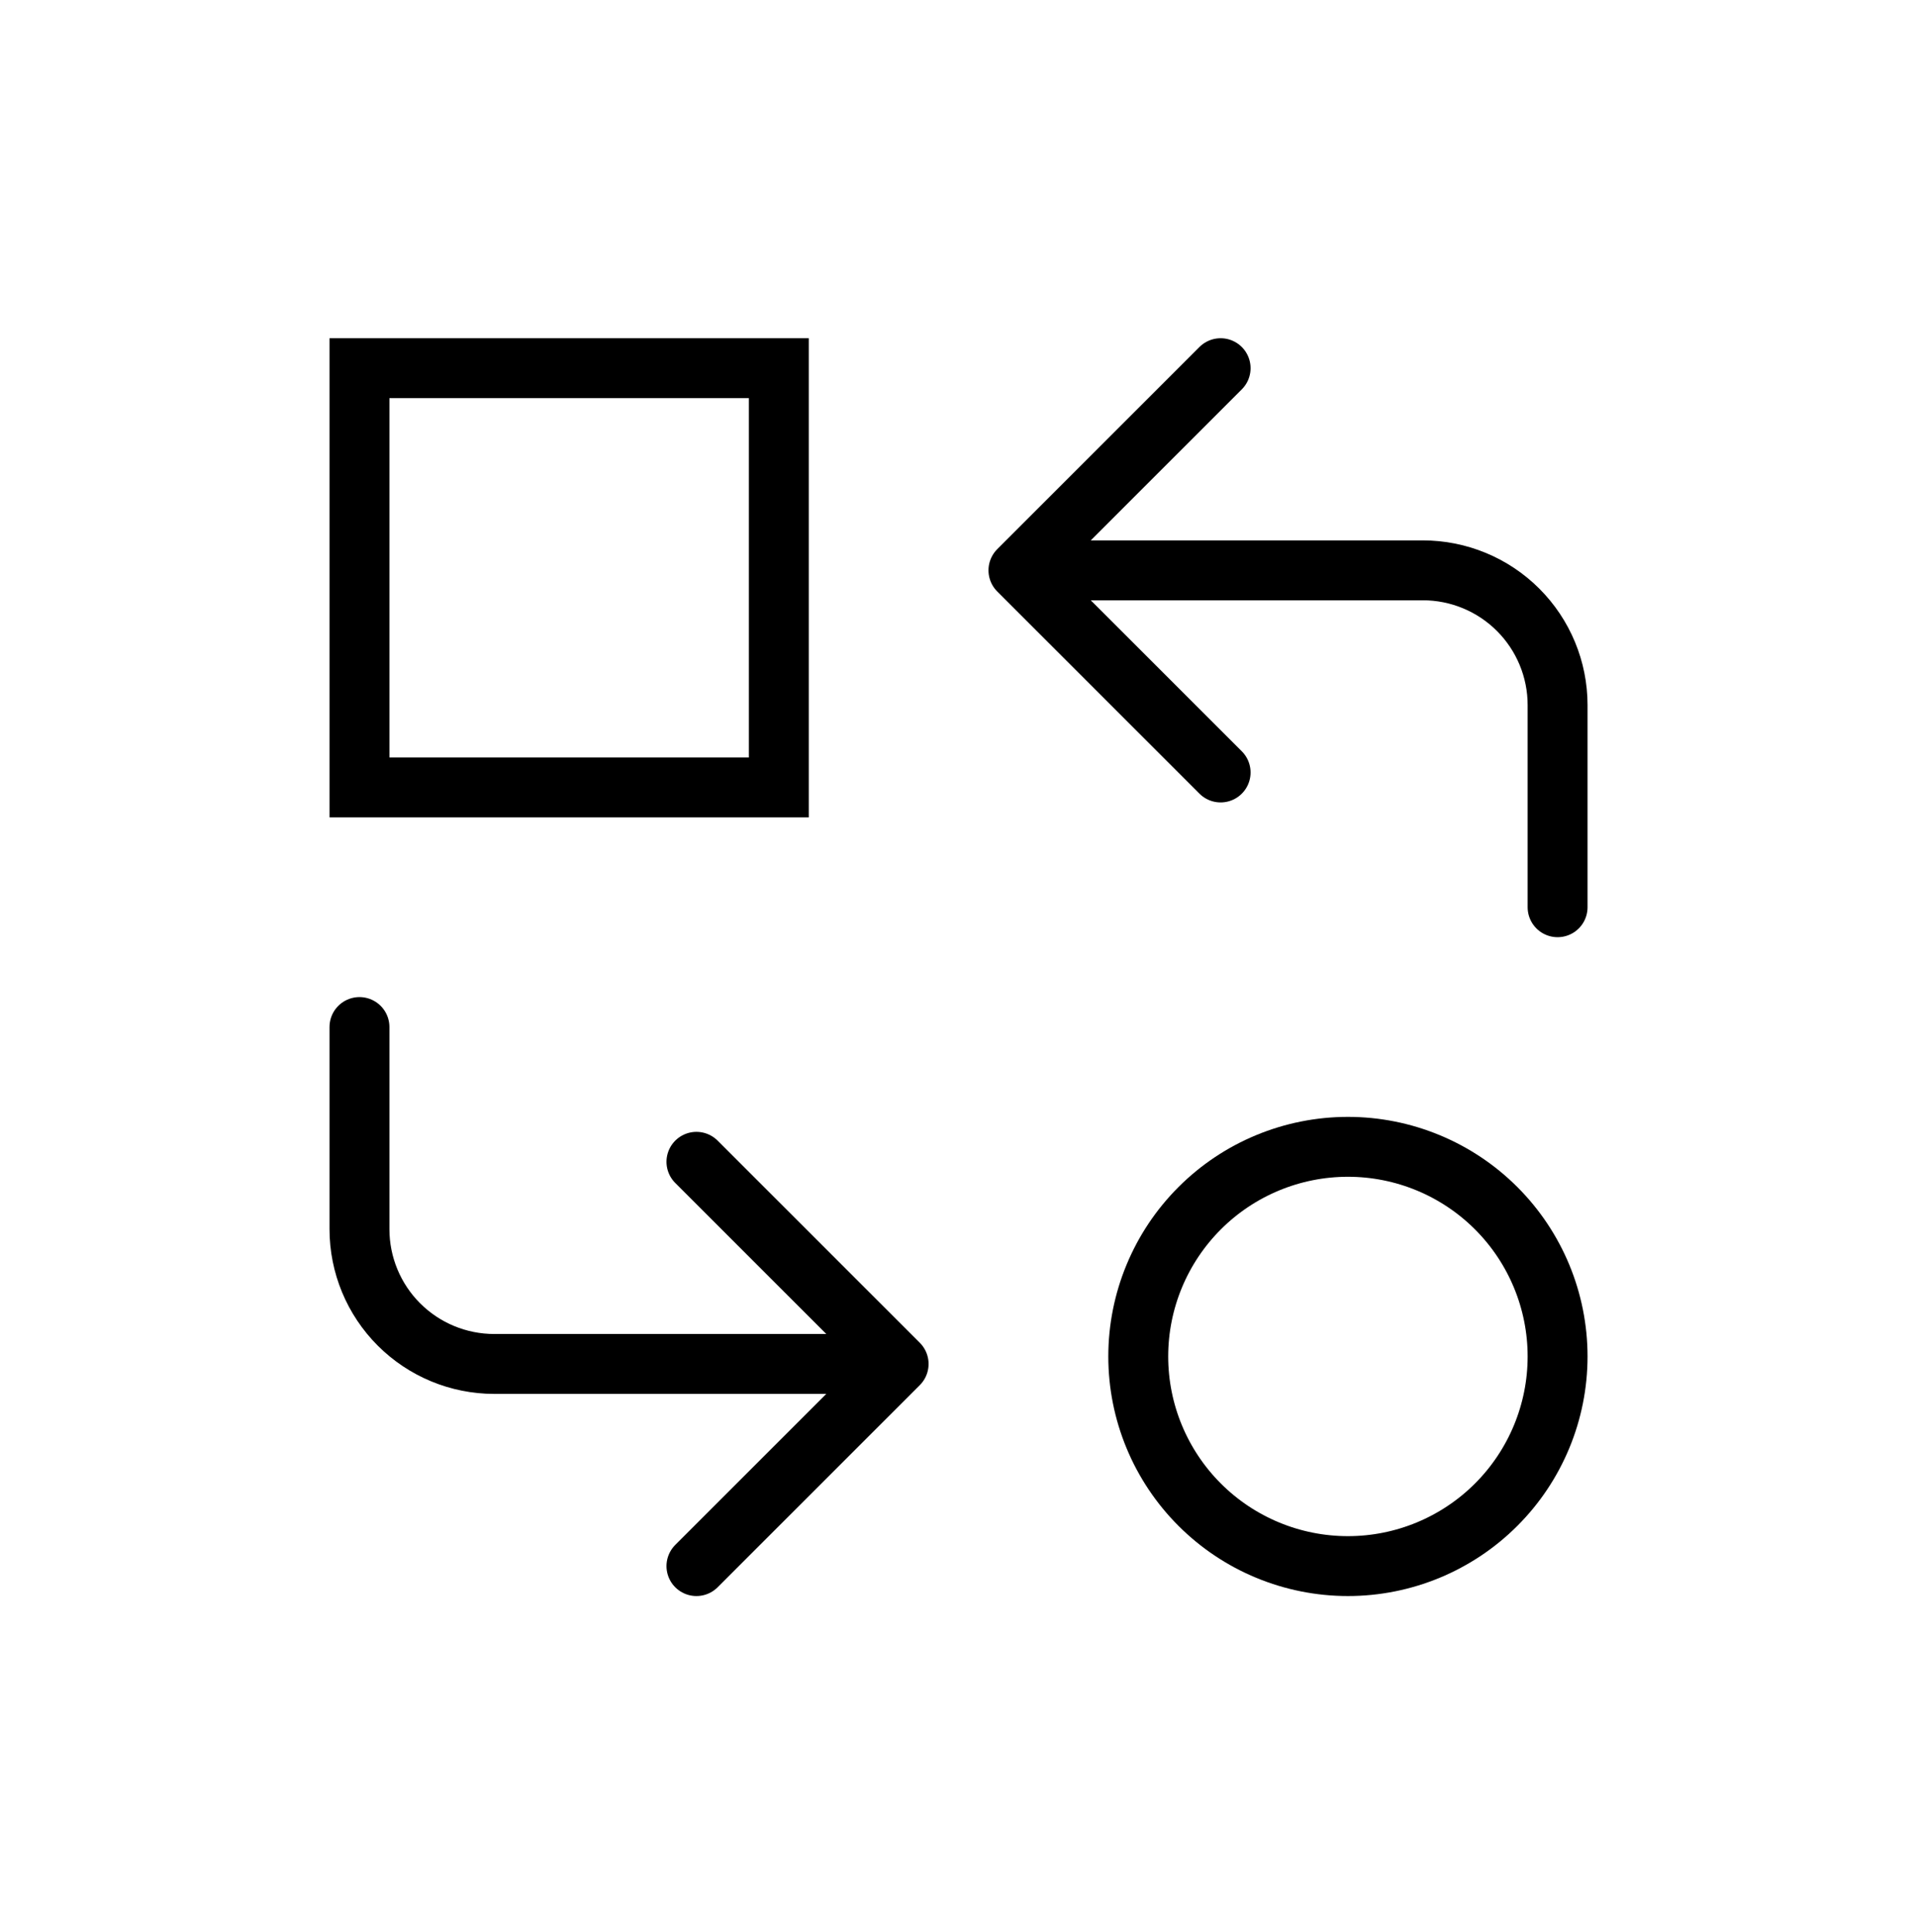
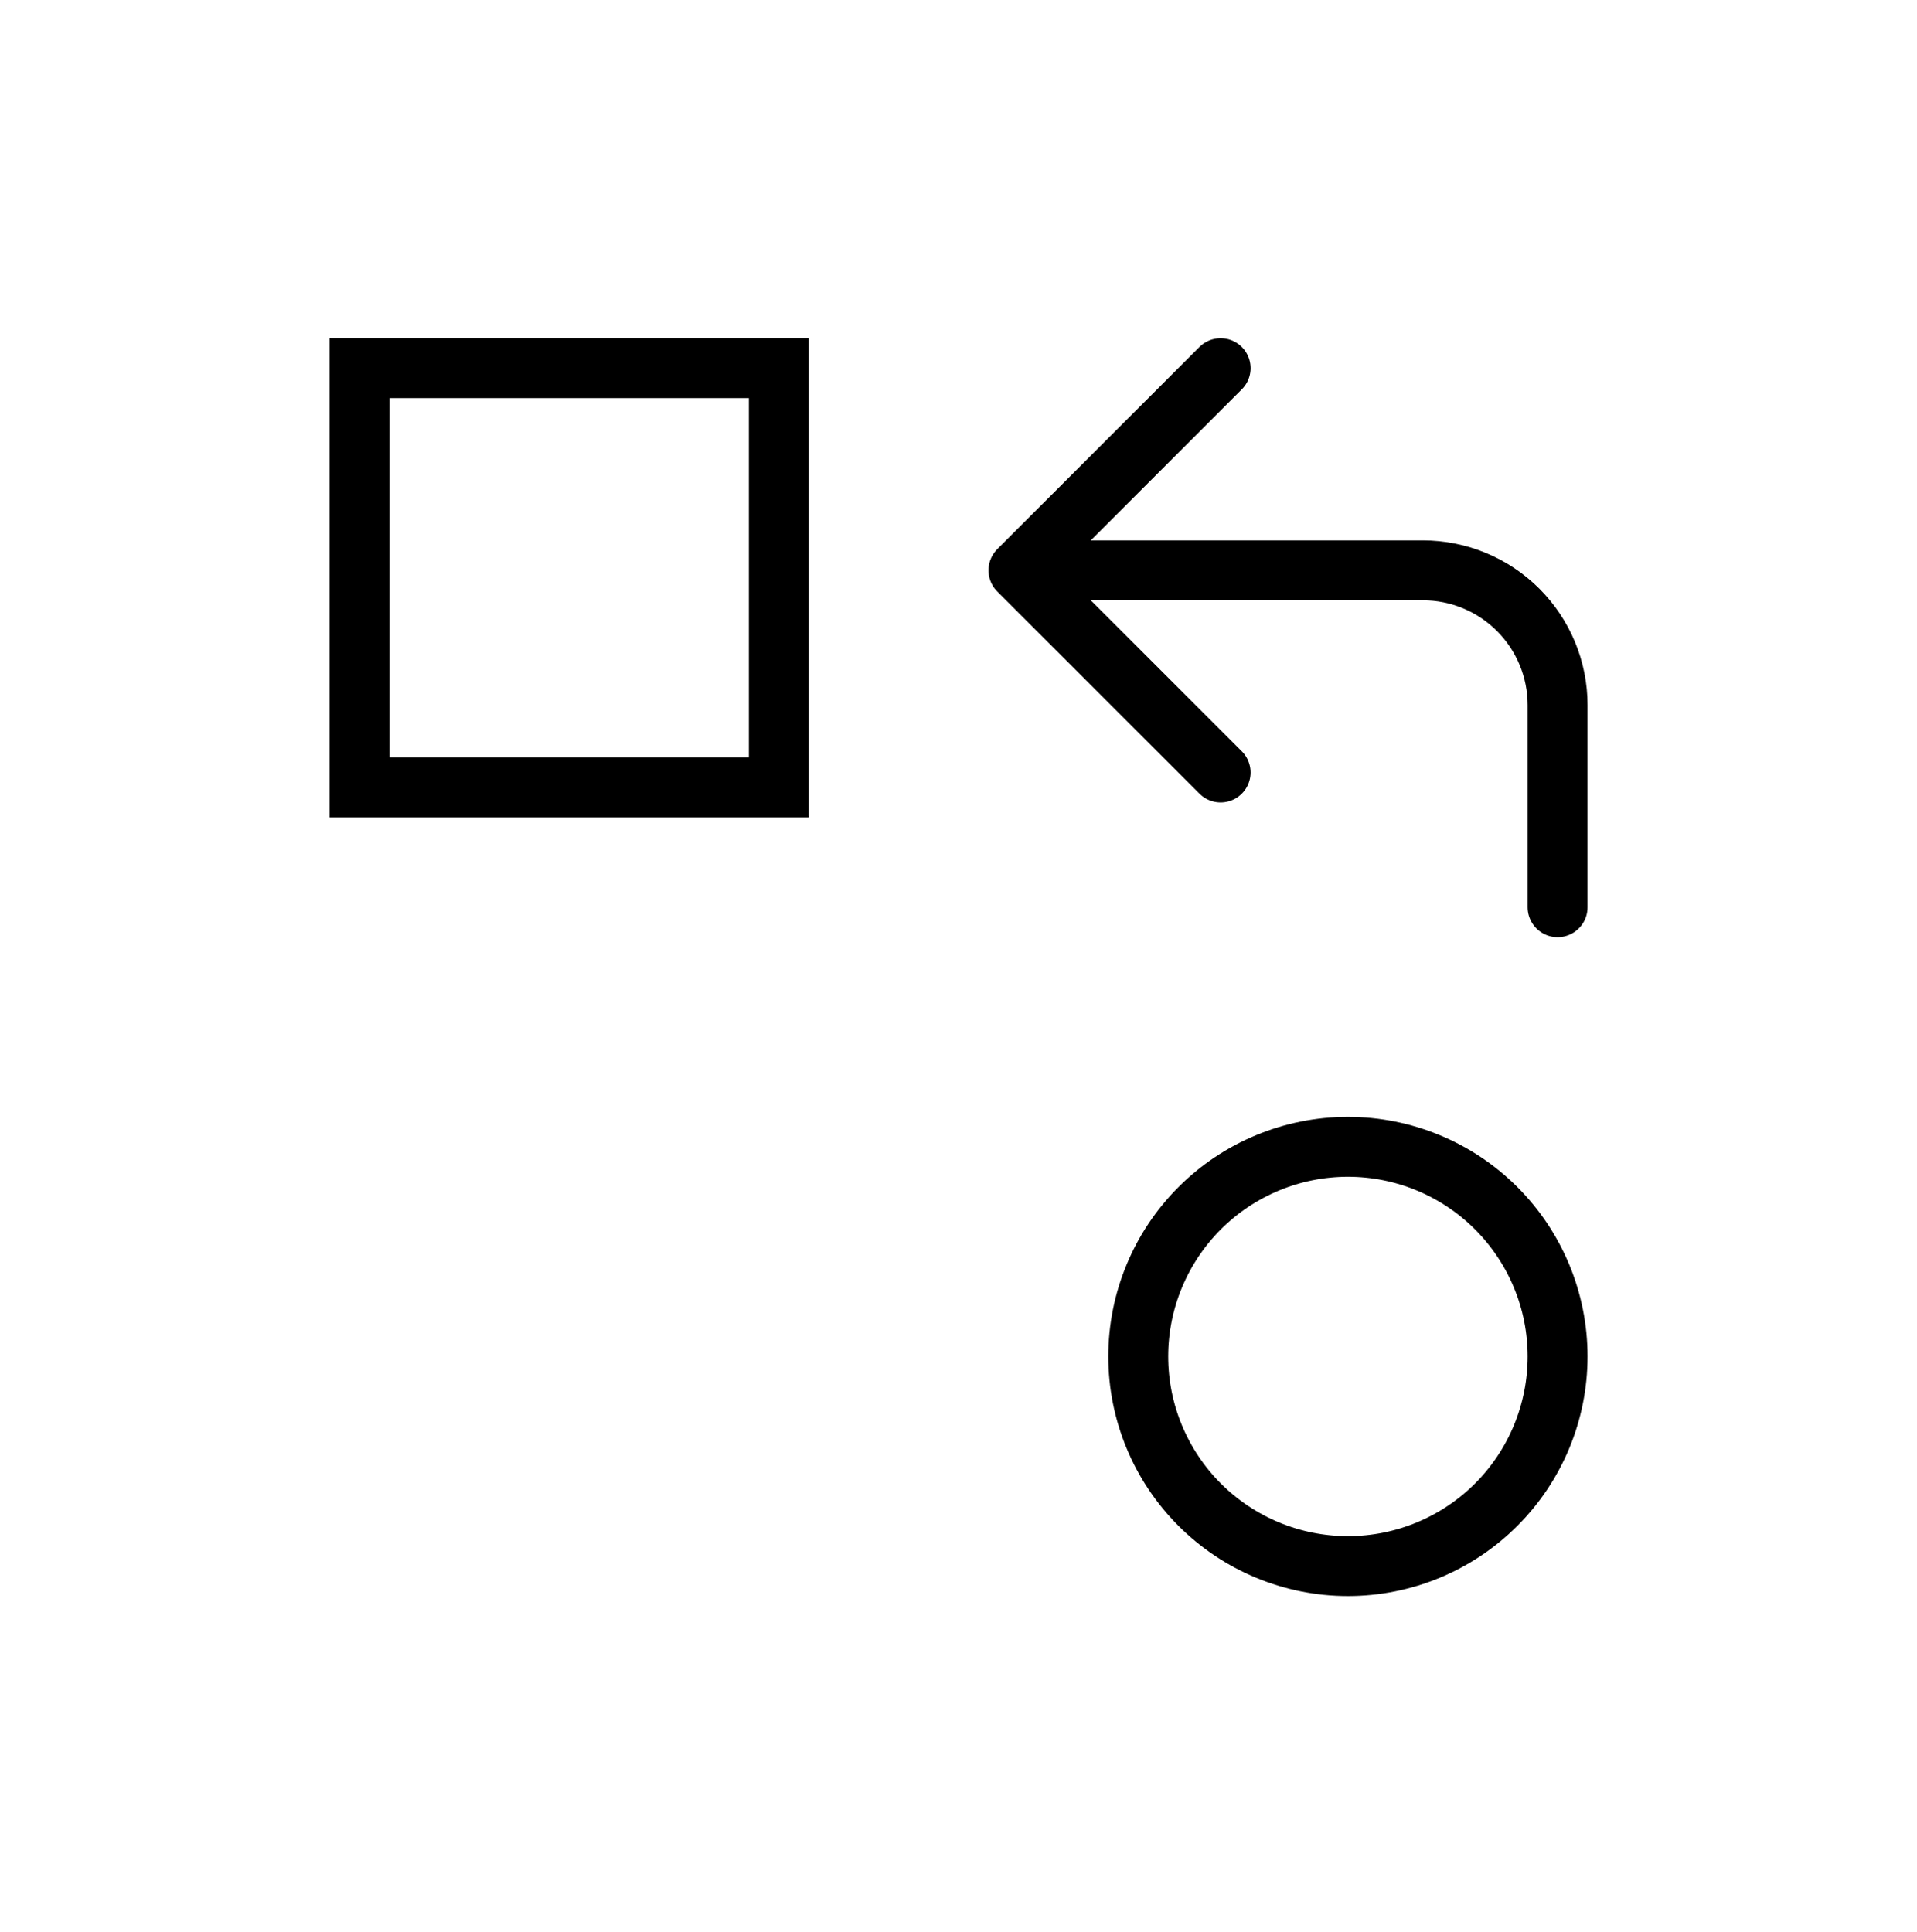
<svg xmlns="http://www.w3.org/2000/svg" width="128" height="129" viewBox="0 0 128 129" fill="none">
  <path d="M76.002 90.588C76.002 94.301 77.477 97.862 80.103 100.487C82.728 103.113 86.289 104.588 90.002 104.588C93.715 104.588 97.276 103.113 99.901 100.487C102.527 97.862 104.002 94.301 104.002 90.588C104.002 86.875 102.527 83.314 99.901 80.688C97.276 78.063 93.715 76.588 90.002 76.588C86.289 76.588 82.728 78.063 80.103 80.688C77.477 83.314 76.002 86.875 76.002 90.588Z" stroke="black" stroke-width="4" stroke-linecap="round" stroke-linejoin="round" />
  <rect x="24.002" y="24.588" width="28" height="28" stroke="black" stroke-width="4" />
  <path d="M104.002 60.588V47.088C104.002 44.701 103.054 42.412 101.366 40.724C99.678 39.036 97.389 38.088 95.002 38.088H68.002M68.002 38.088L81.502 51.588M68.002 38.088L81.502 24.588" stroke="black" stroke-width="4" stroke-linecap="round" stroke-linejoin="round" />
-   <path d="M24.002 68.588V82.088C24.002 84.475 24.95 86.764 26.638 88.452C28.326 90.14 30.615 91.088 33.002 91.088H60.002M60.002 91.088L46.502 77.588M60.002 91.088L46.502 104.588" stroke="black" stroke-width="4" stroke-linecap="round" stroke-linejoin="round" />
</svg>